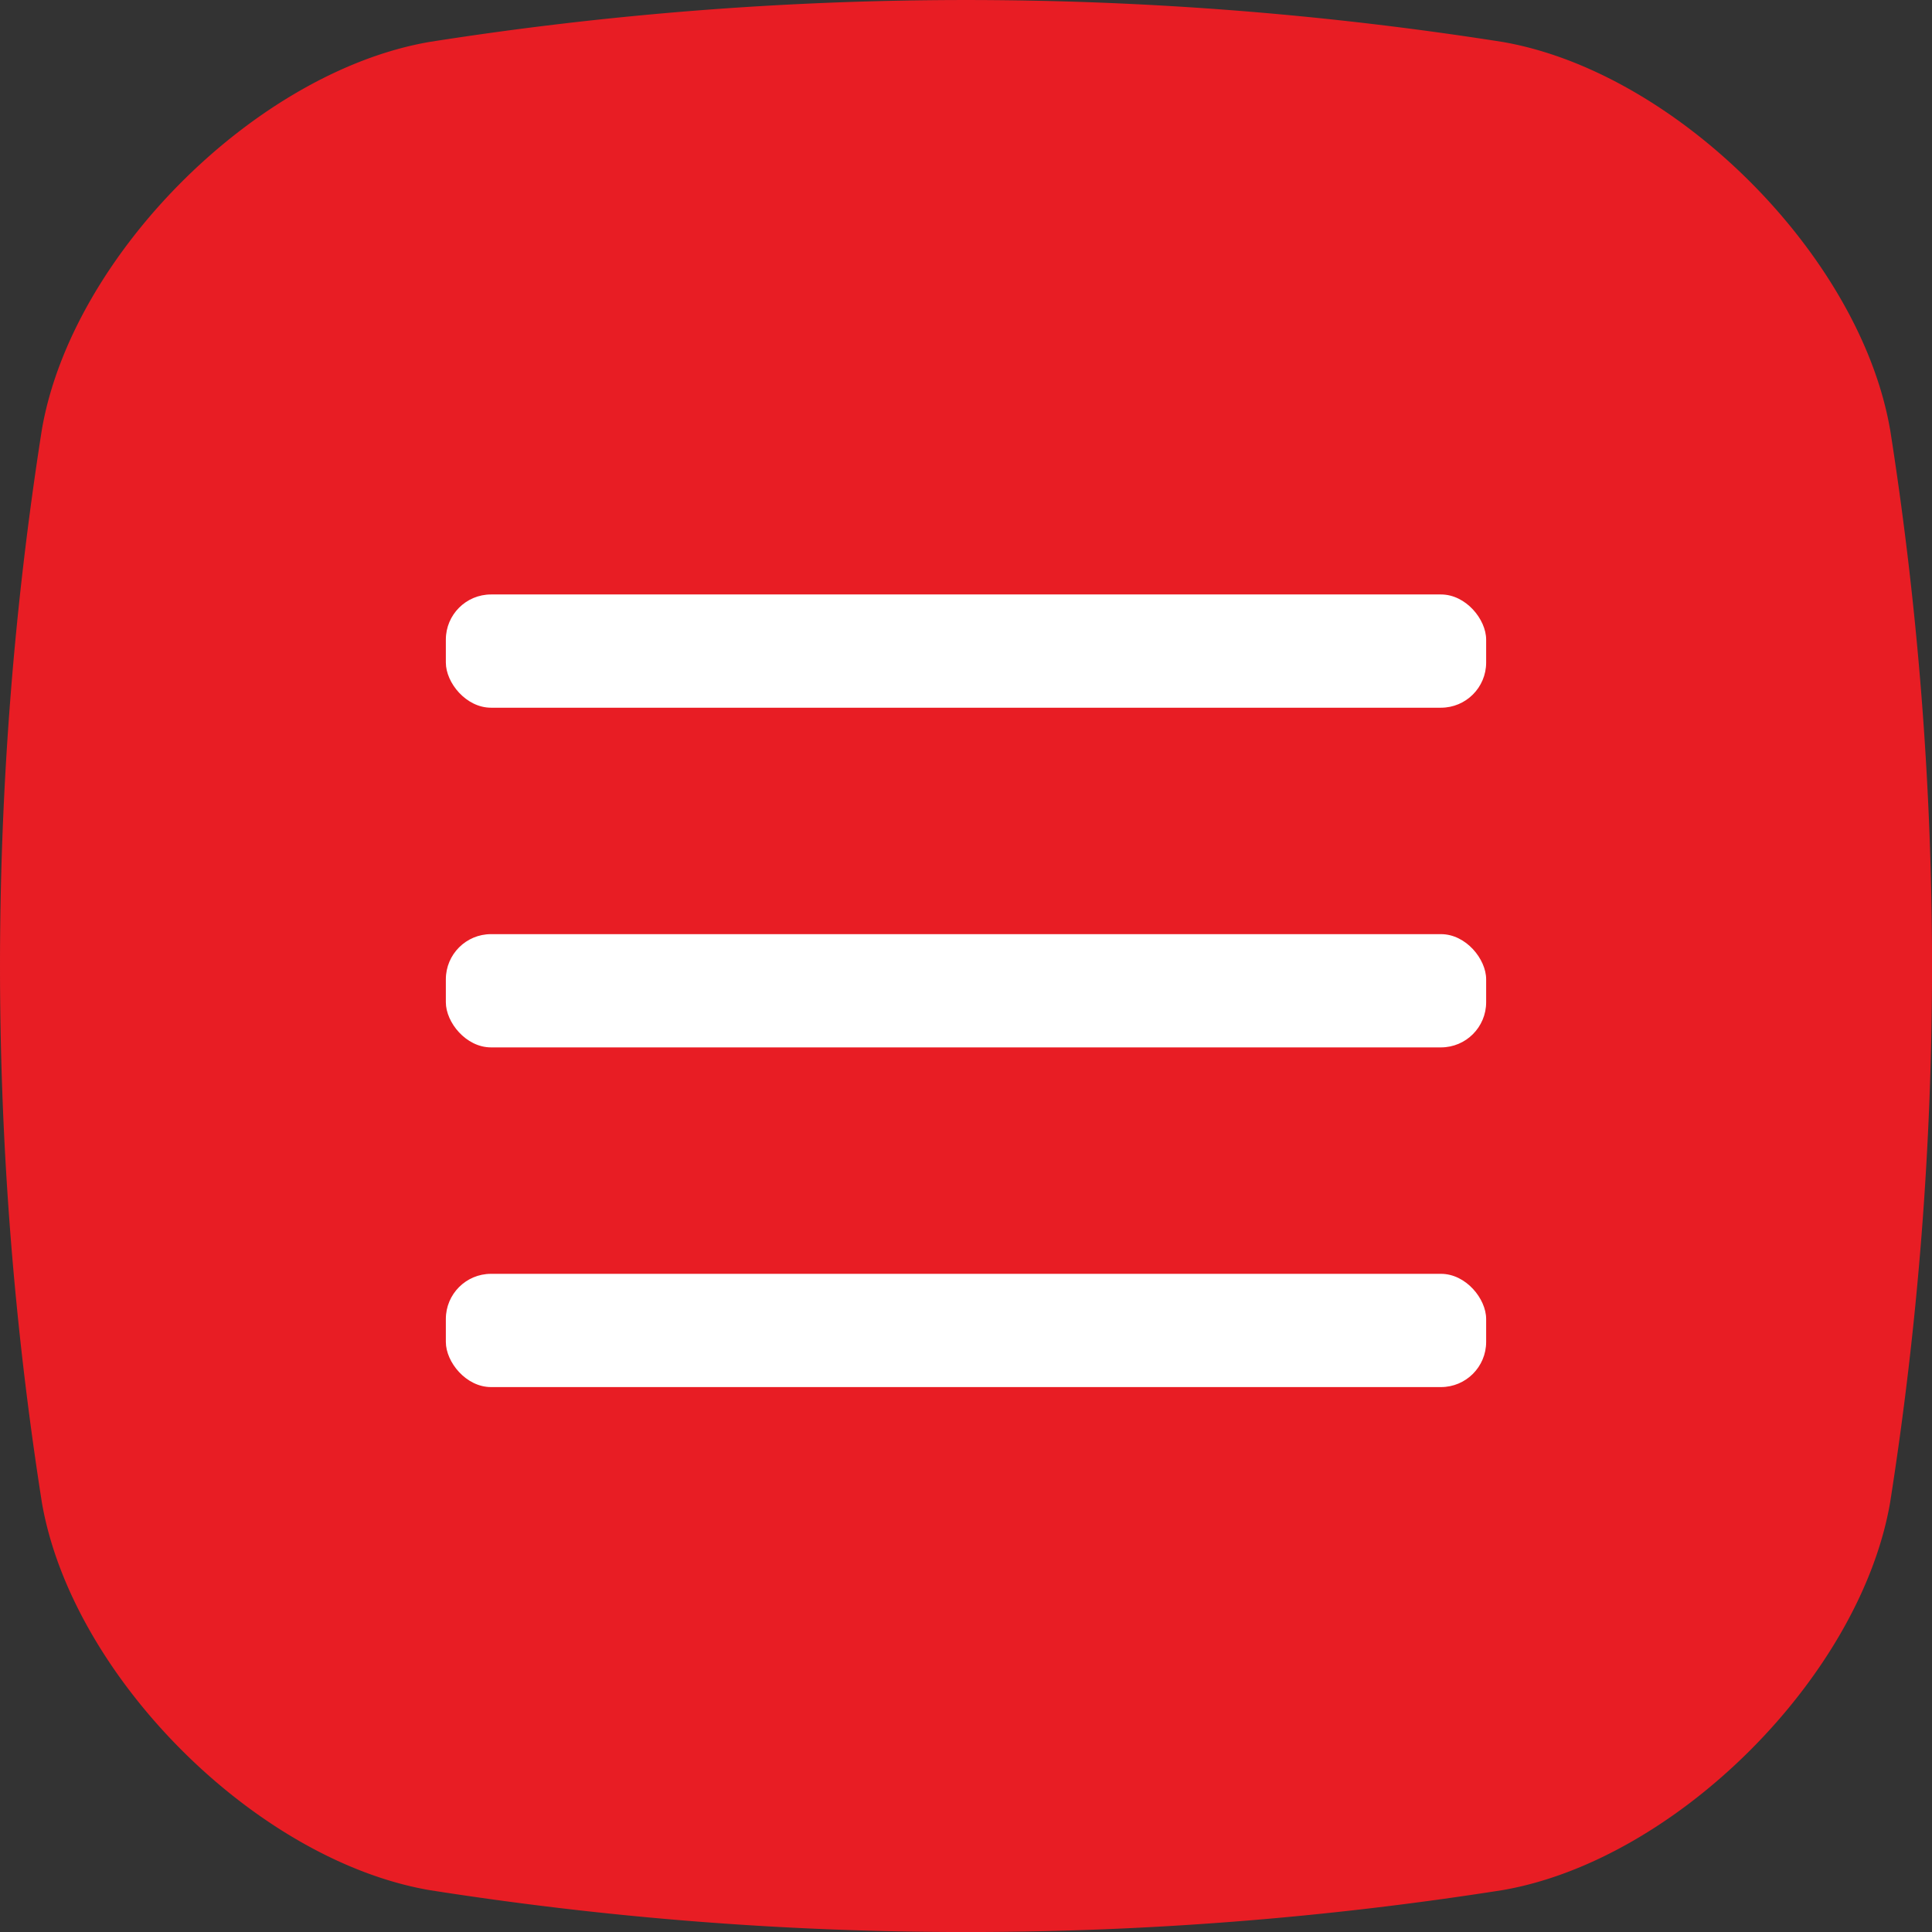
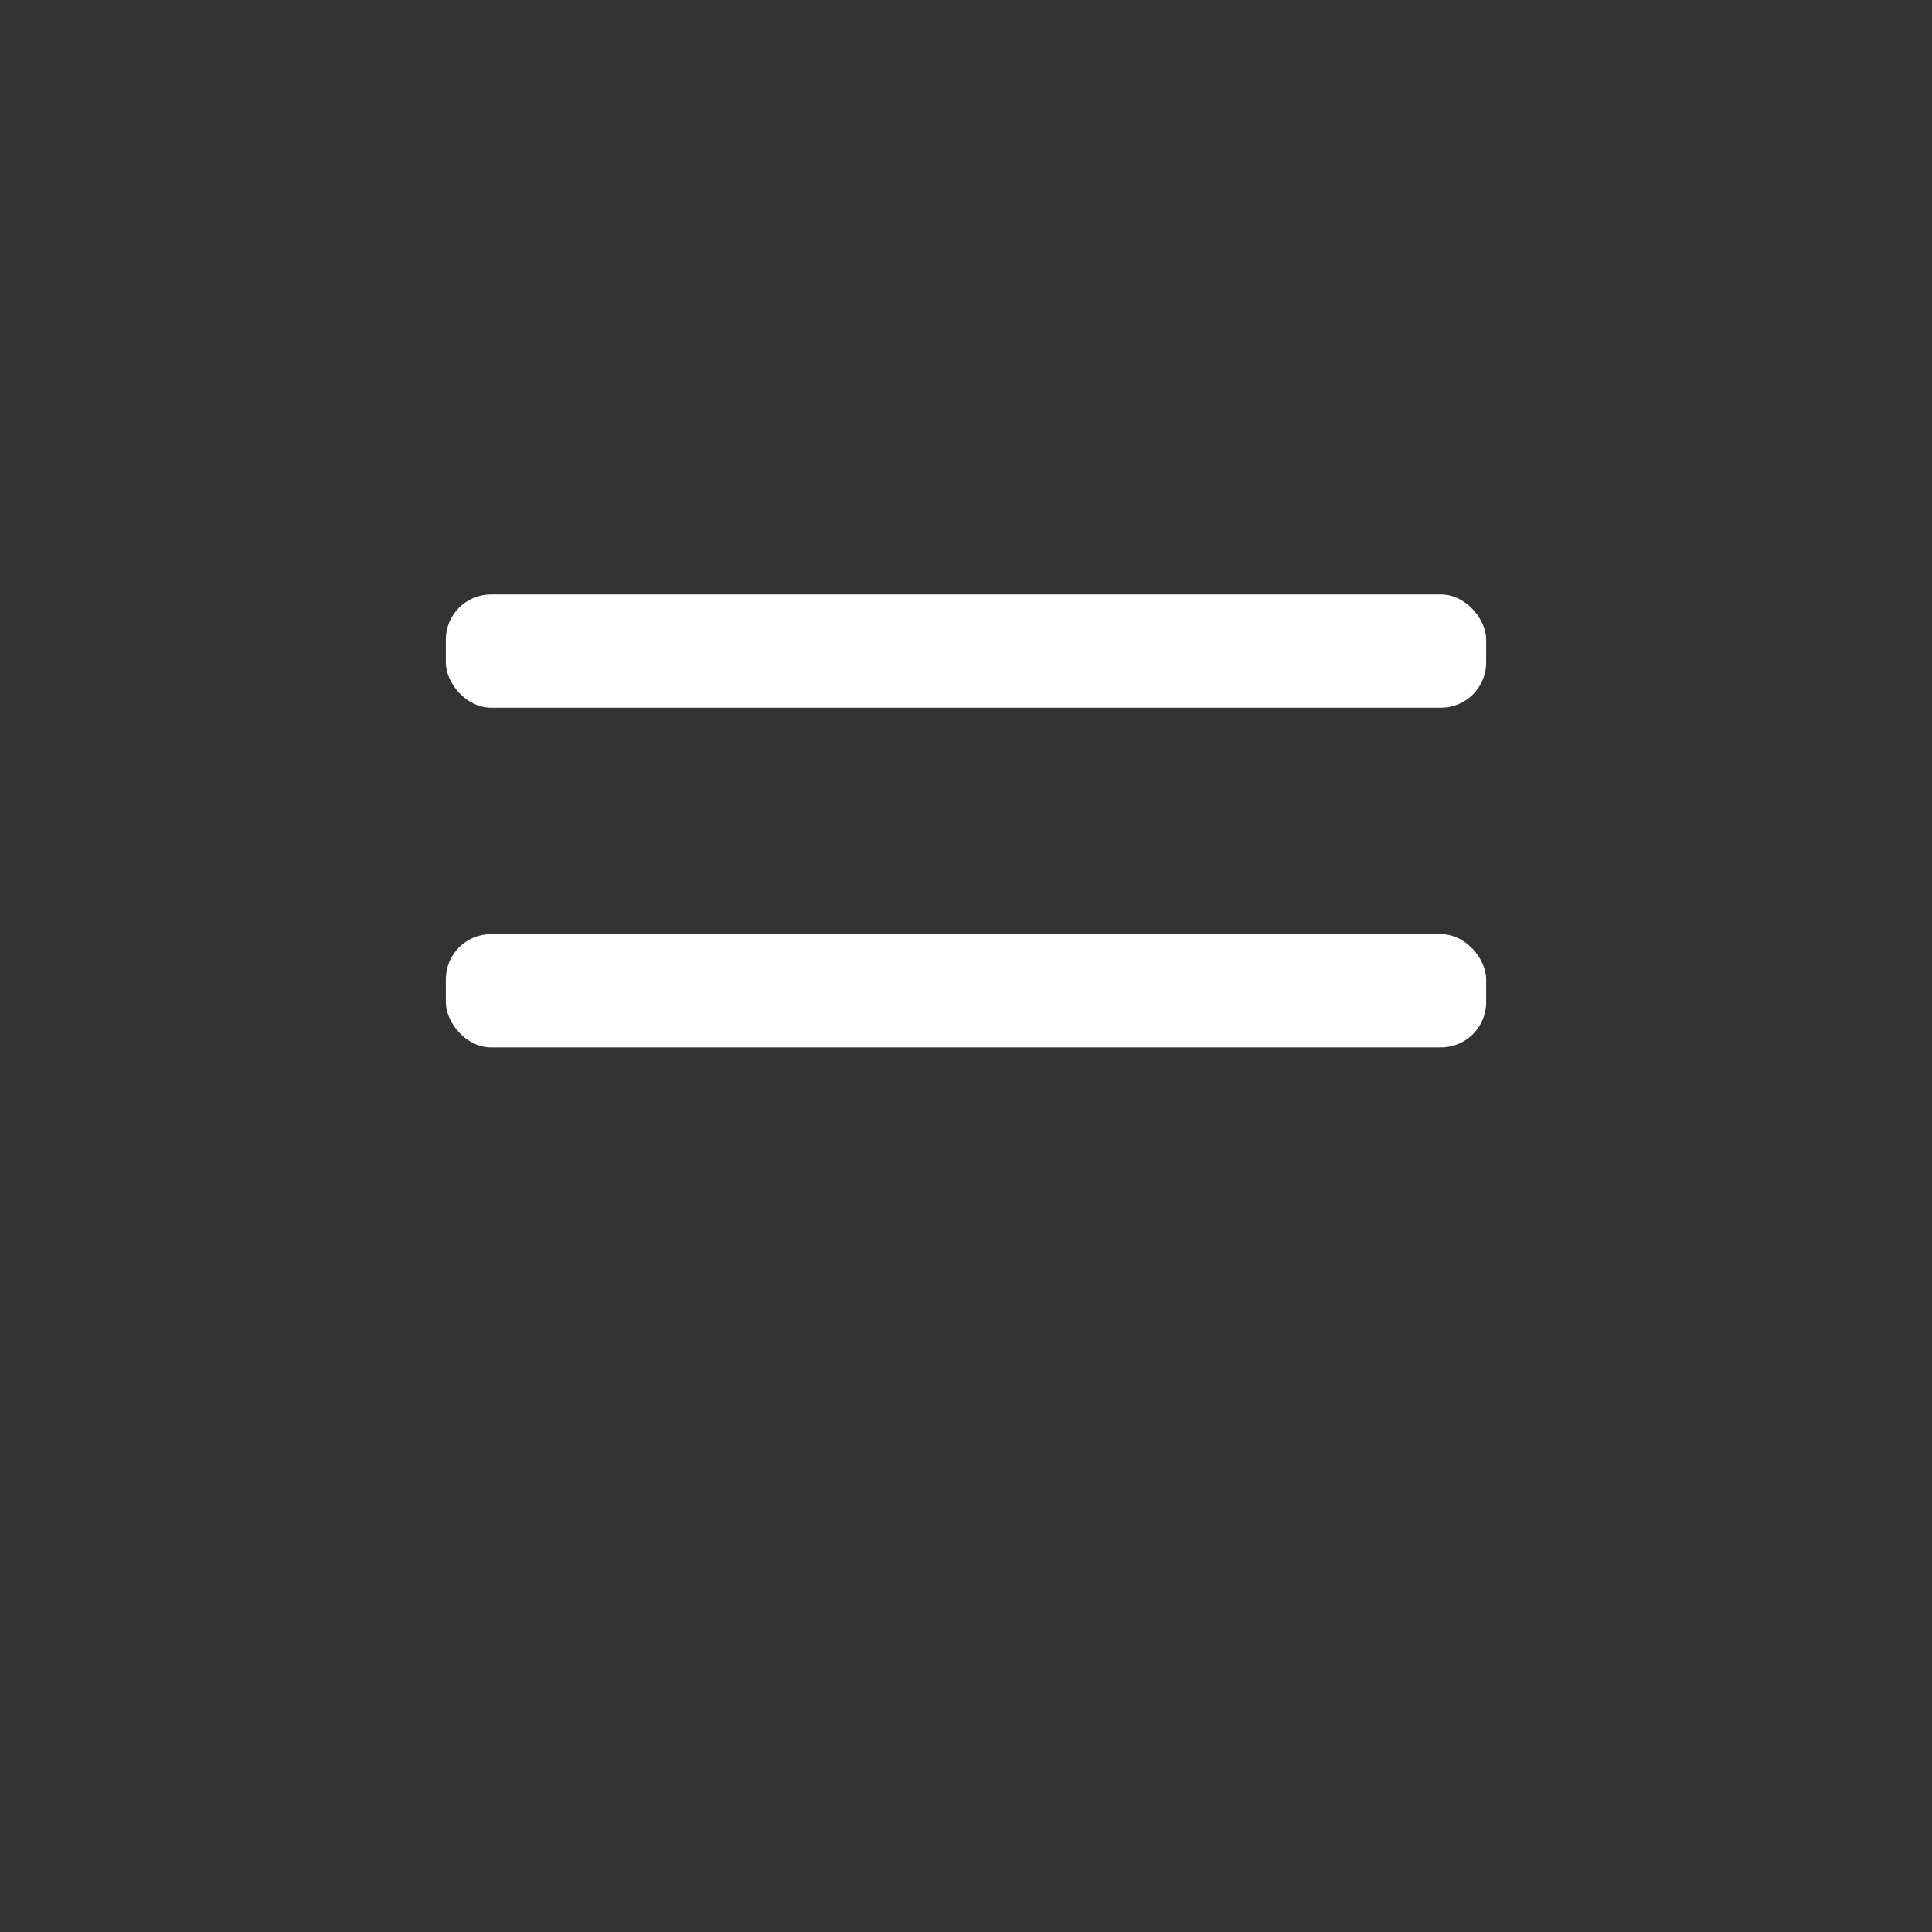
<svg xmlns="http://www.w3.org/2000/svg" width="39" height="39" viewBox="0 0 39 39">
  <rect x="0" y="0" width="39" height="39" fill="#333333" stroke="none" />
  <defs>
    <linearGradient x1="50%" y1="0%" x2="50%" y2="100%" id="27ydh2hs8a">
      <stop stop-color="#FFF" offset="0%" />
      <stop stop-color="#FFF" offset="100%" />
    </linearGradient>
  </defs>
  <g fill="none" fill-rule="evenodd">
-     <path d="M38.153 8.667c-.608-3.505-4.315-7.212-7.82-7.82a69.728 69.728 0 0 0-21.666 0C5.16 1.455 1.454 5.162.846 8.667a69.794 69.794 0 0 0 0 21.667c.608 3.506 4.315 7.213 7.82 7.82a69.728 69.728 0 0 0 21.668 0c3.504-.607 7.211-4.314 7.82-7.82a69.723 69.723 0 0 0 0-21.667" fill="#E81D24" fill-rule="nonzero" />
    <g transform="translate(9 12)" fill="url(#27ydh2hs8a)">
      <rect width="21" height="2.286" rx=".912" />
      <rect y="6.857" width="21" height="2.286" rx=".912" />
-       <rect y="13.714" width="21" height="2.286" rx=".912" />
    </g>
  </g>
</svg>